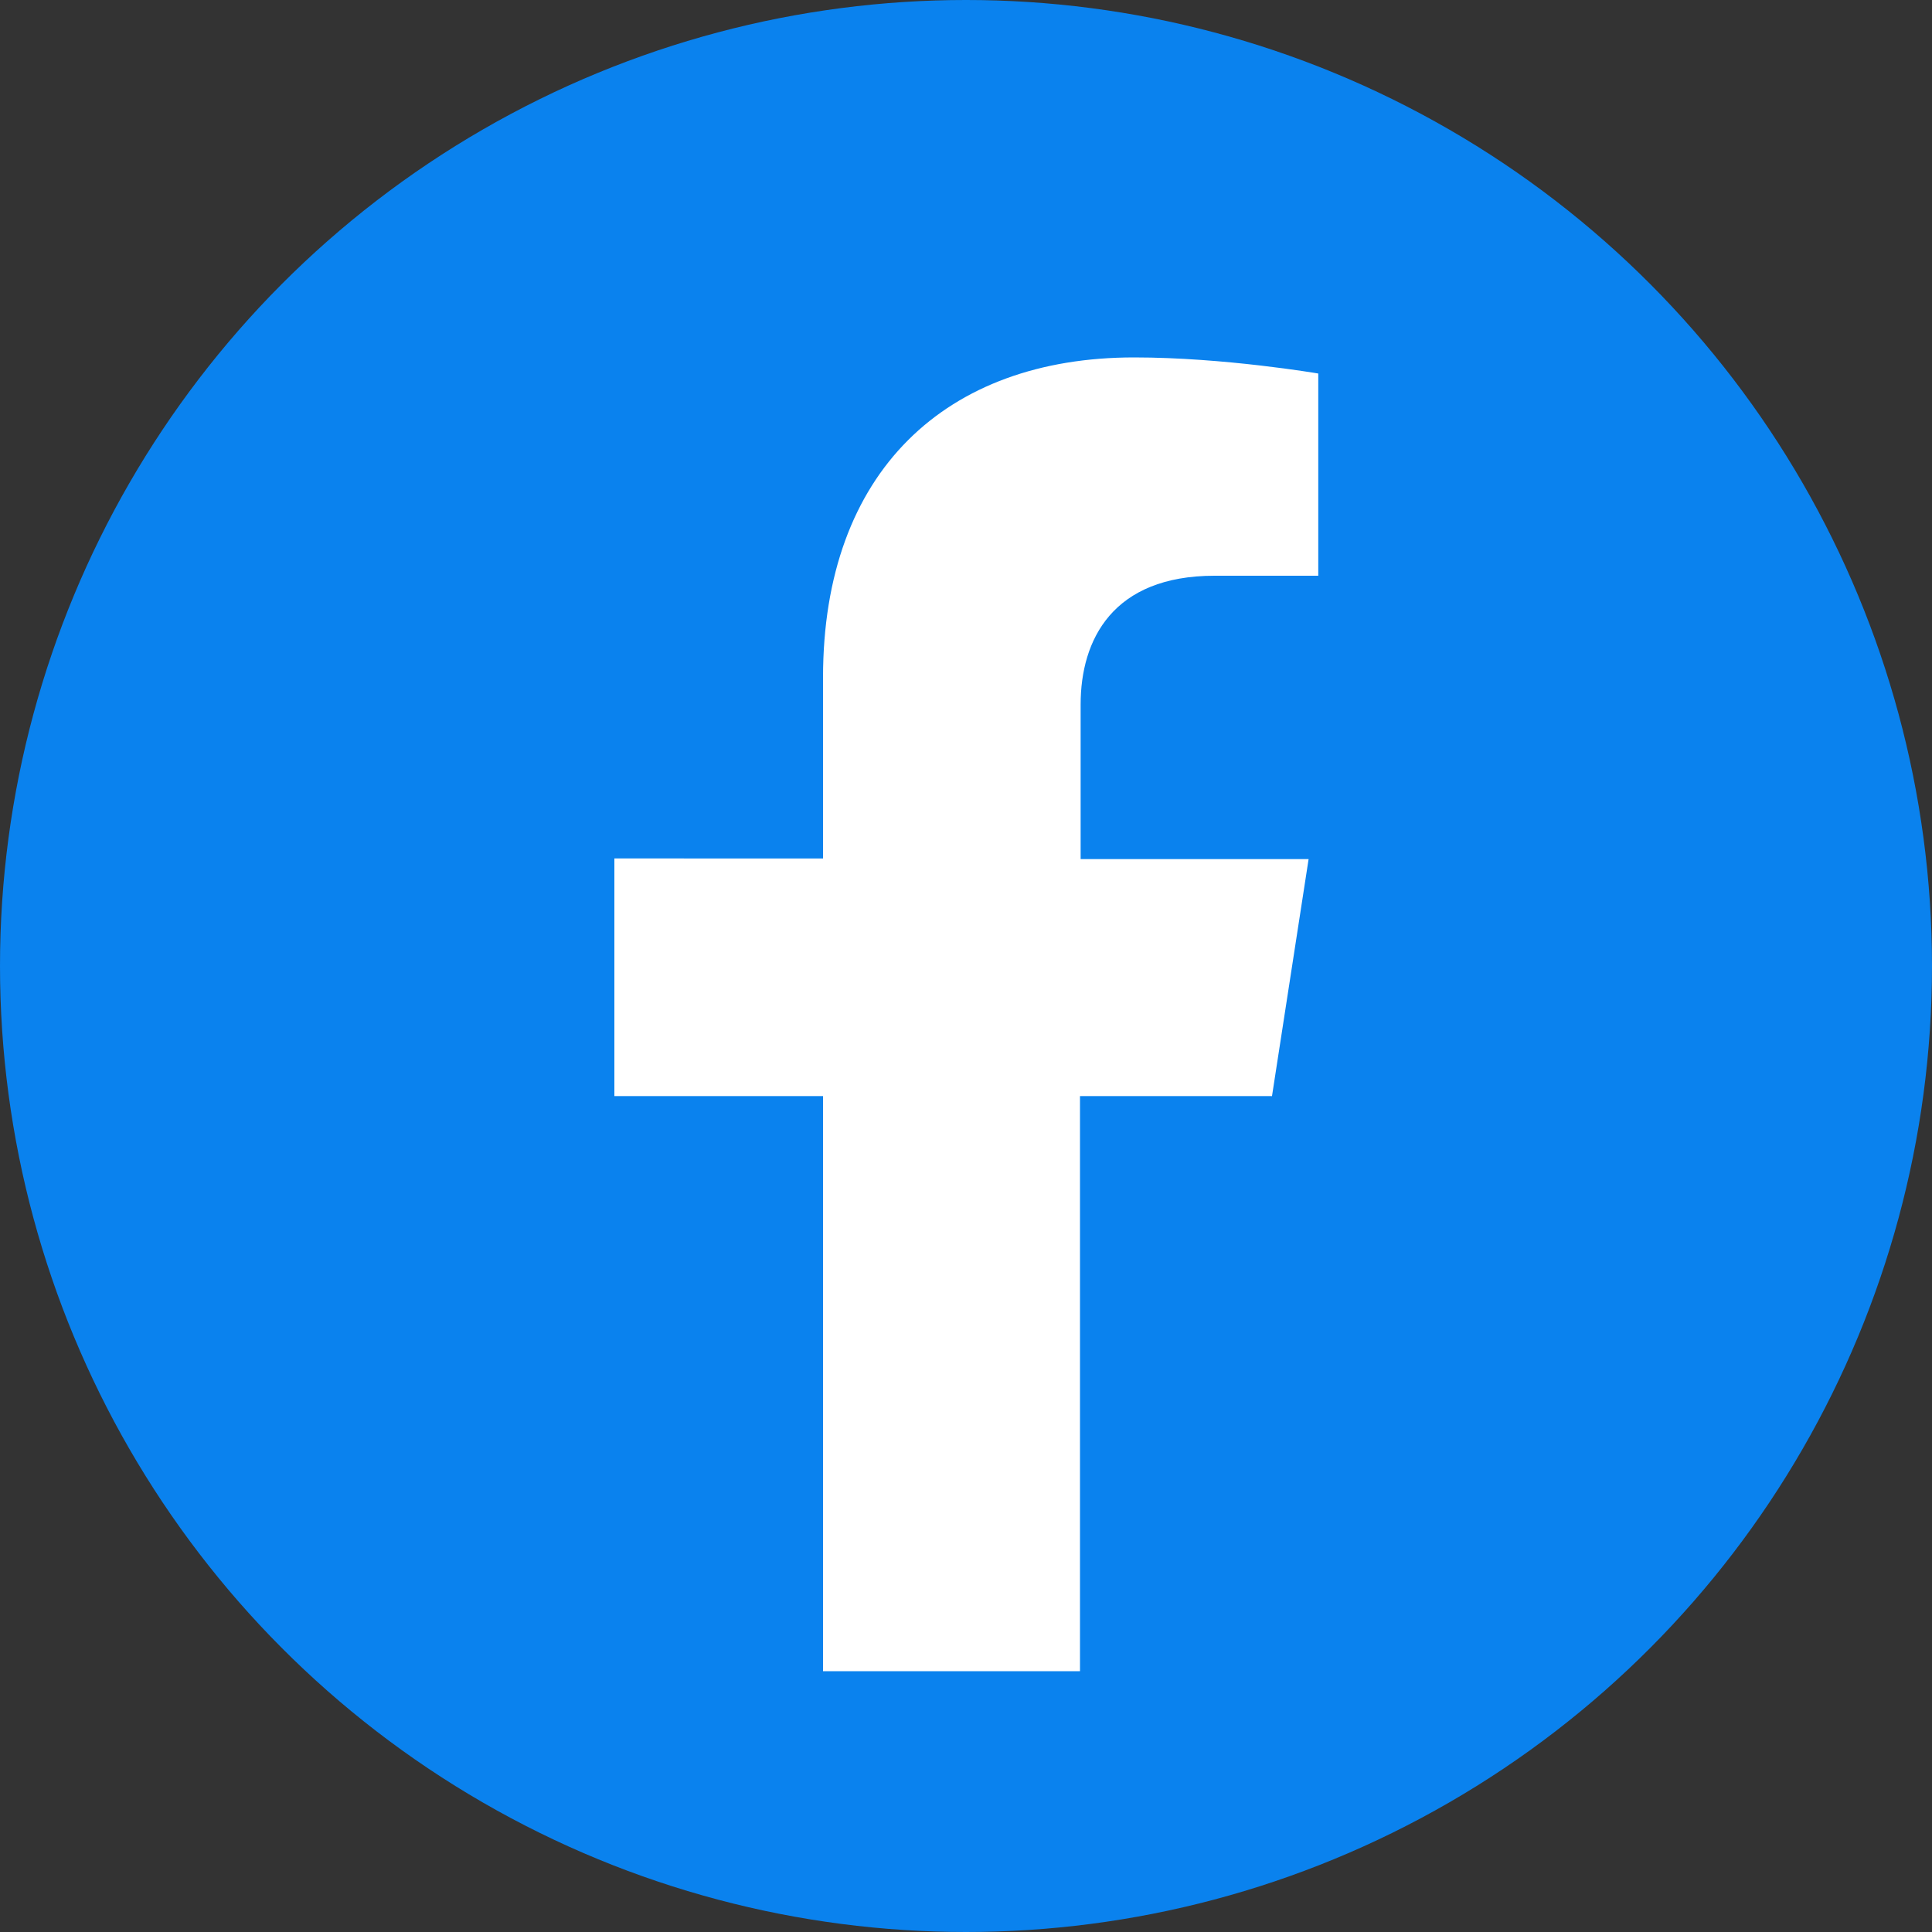
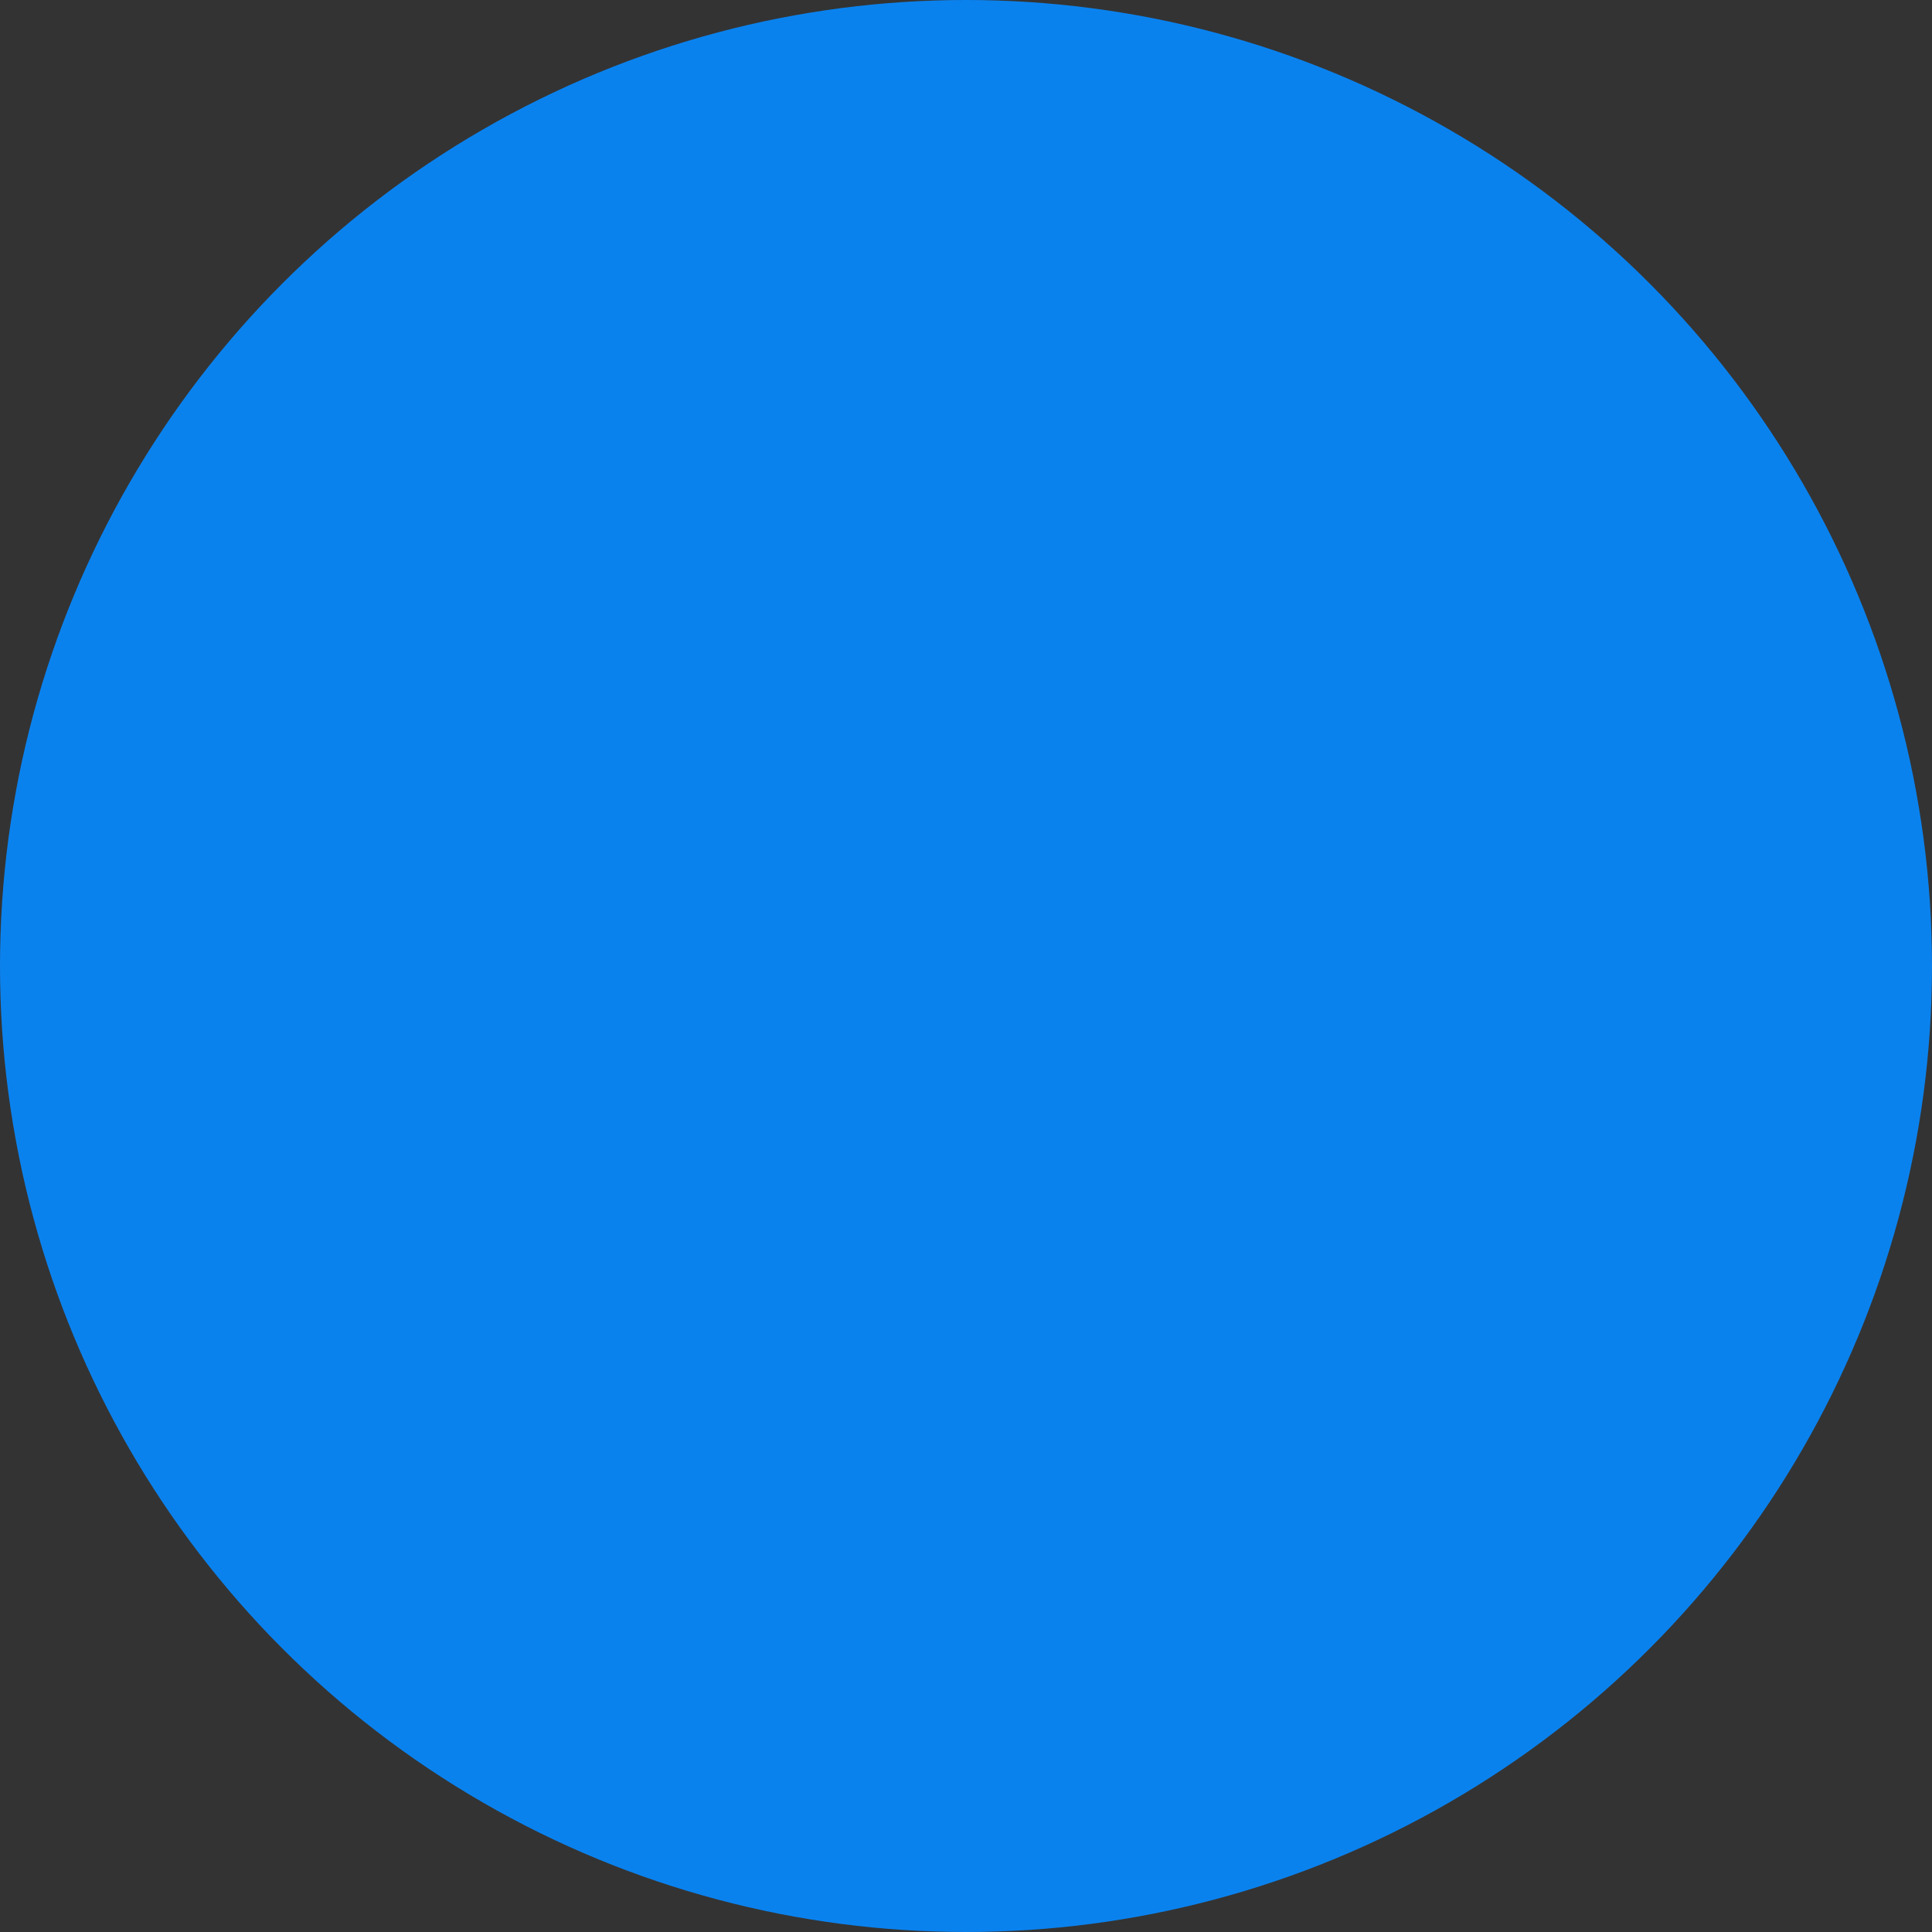
<svg xmlns="http://www.w3.org/2000/svg" id="Layer_1" x="0px" y="0px" viewBox="0 0 300 300" style="enable-background:new 0 0 300 300;" xml:space="preserve">
  <rect x="0" y="0" width="300" height="300" fill="#333333" stroke="none" />
  <style type="text/css">	.st0{fill:#0A82EE;}	.st1{fill:#EA2F29;}	.st2{fill:#FFFFFF;}</style>
  <circle class="st0" cx="150" cy="150" r="150" />
-   <path class="st2" d="M197.5,170.3l5.7-36.9h-35.4v-24c0-10.1,5-20,20.8-20h16.1V58c0,0-14.6-2.5-28.6-2.5 c-29.2,0-48.3,17.7-48.3,49.7v28.1H95.4v36.9h32.4v89.3h39.9v-89.3H197.5z" />
</svg>